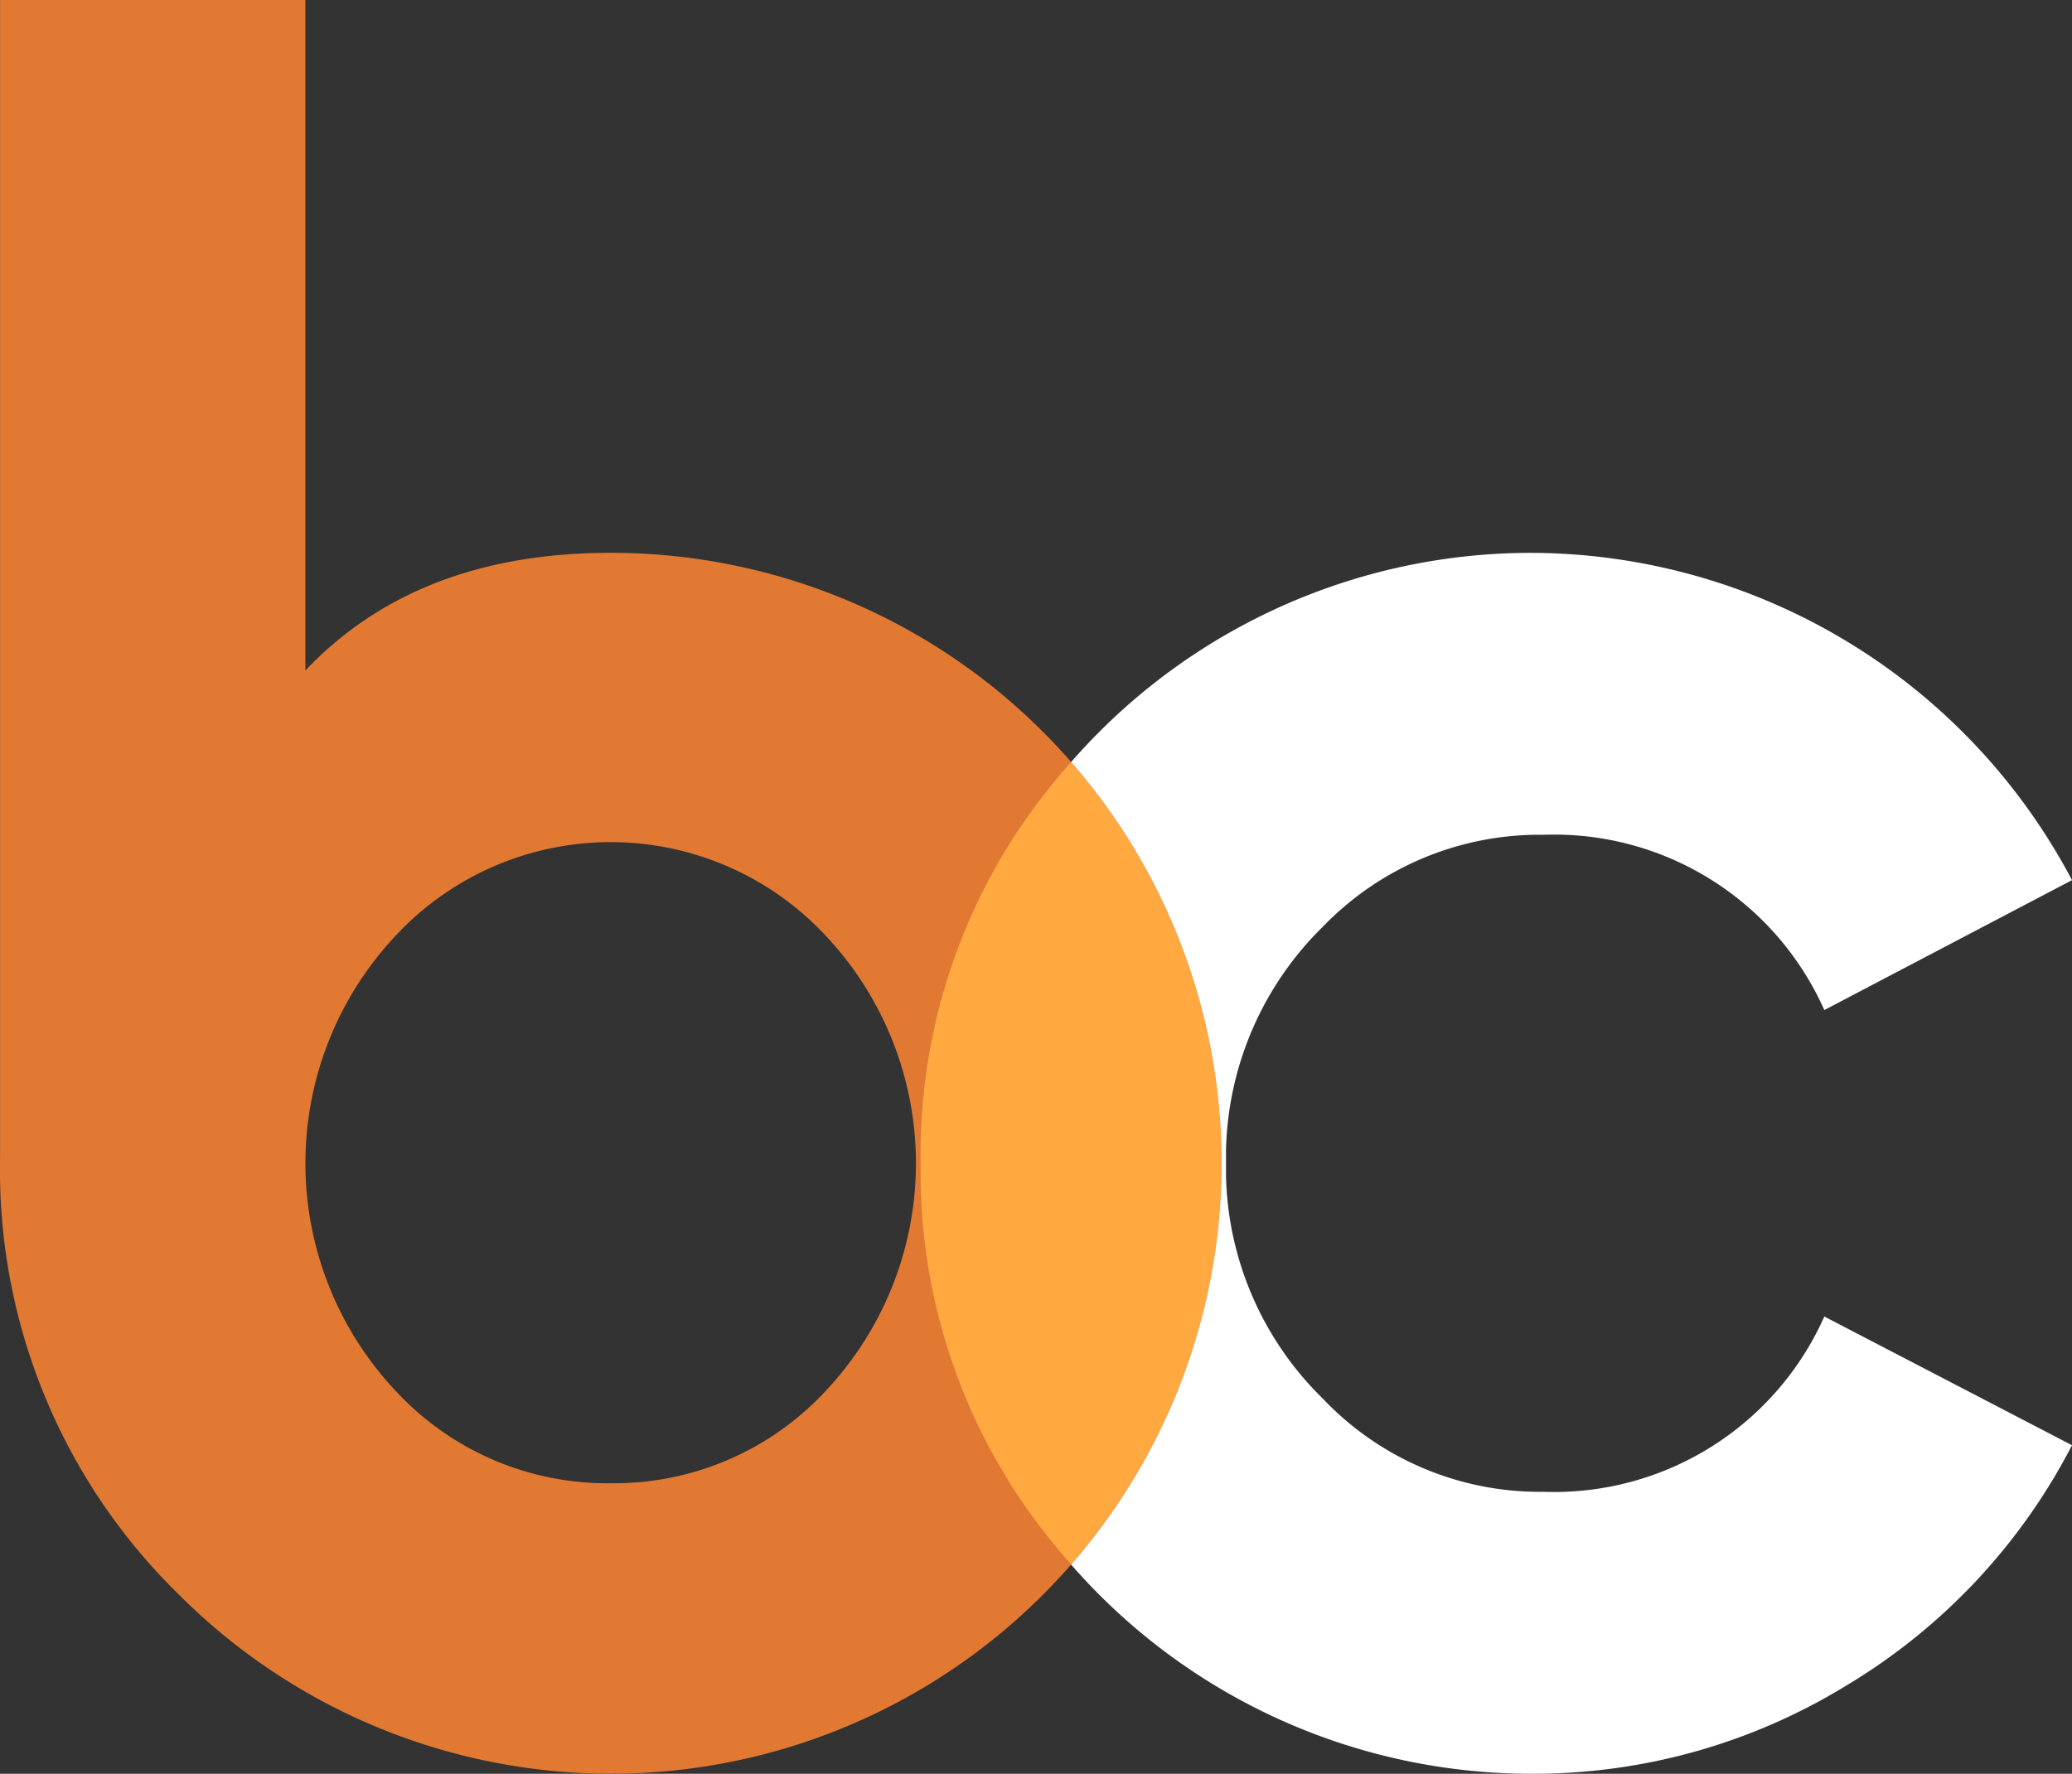
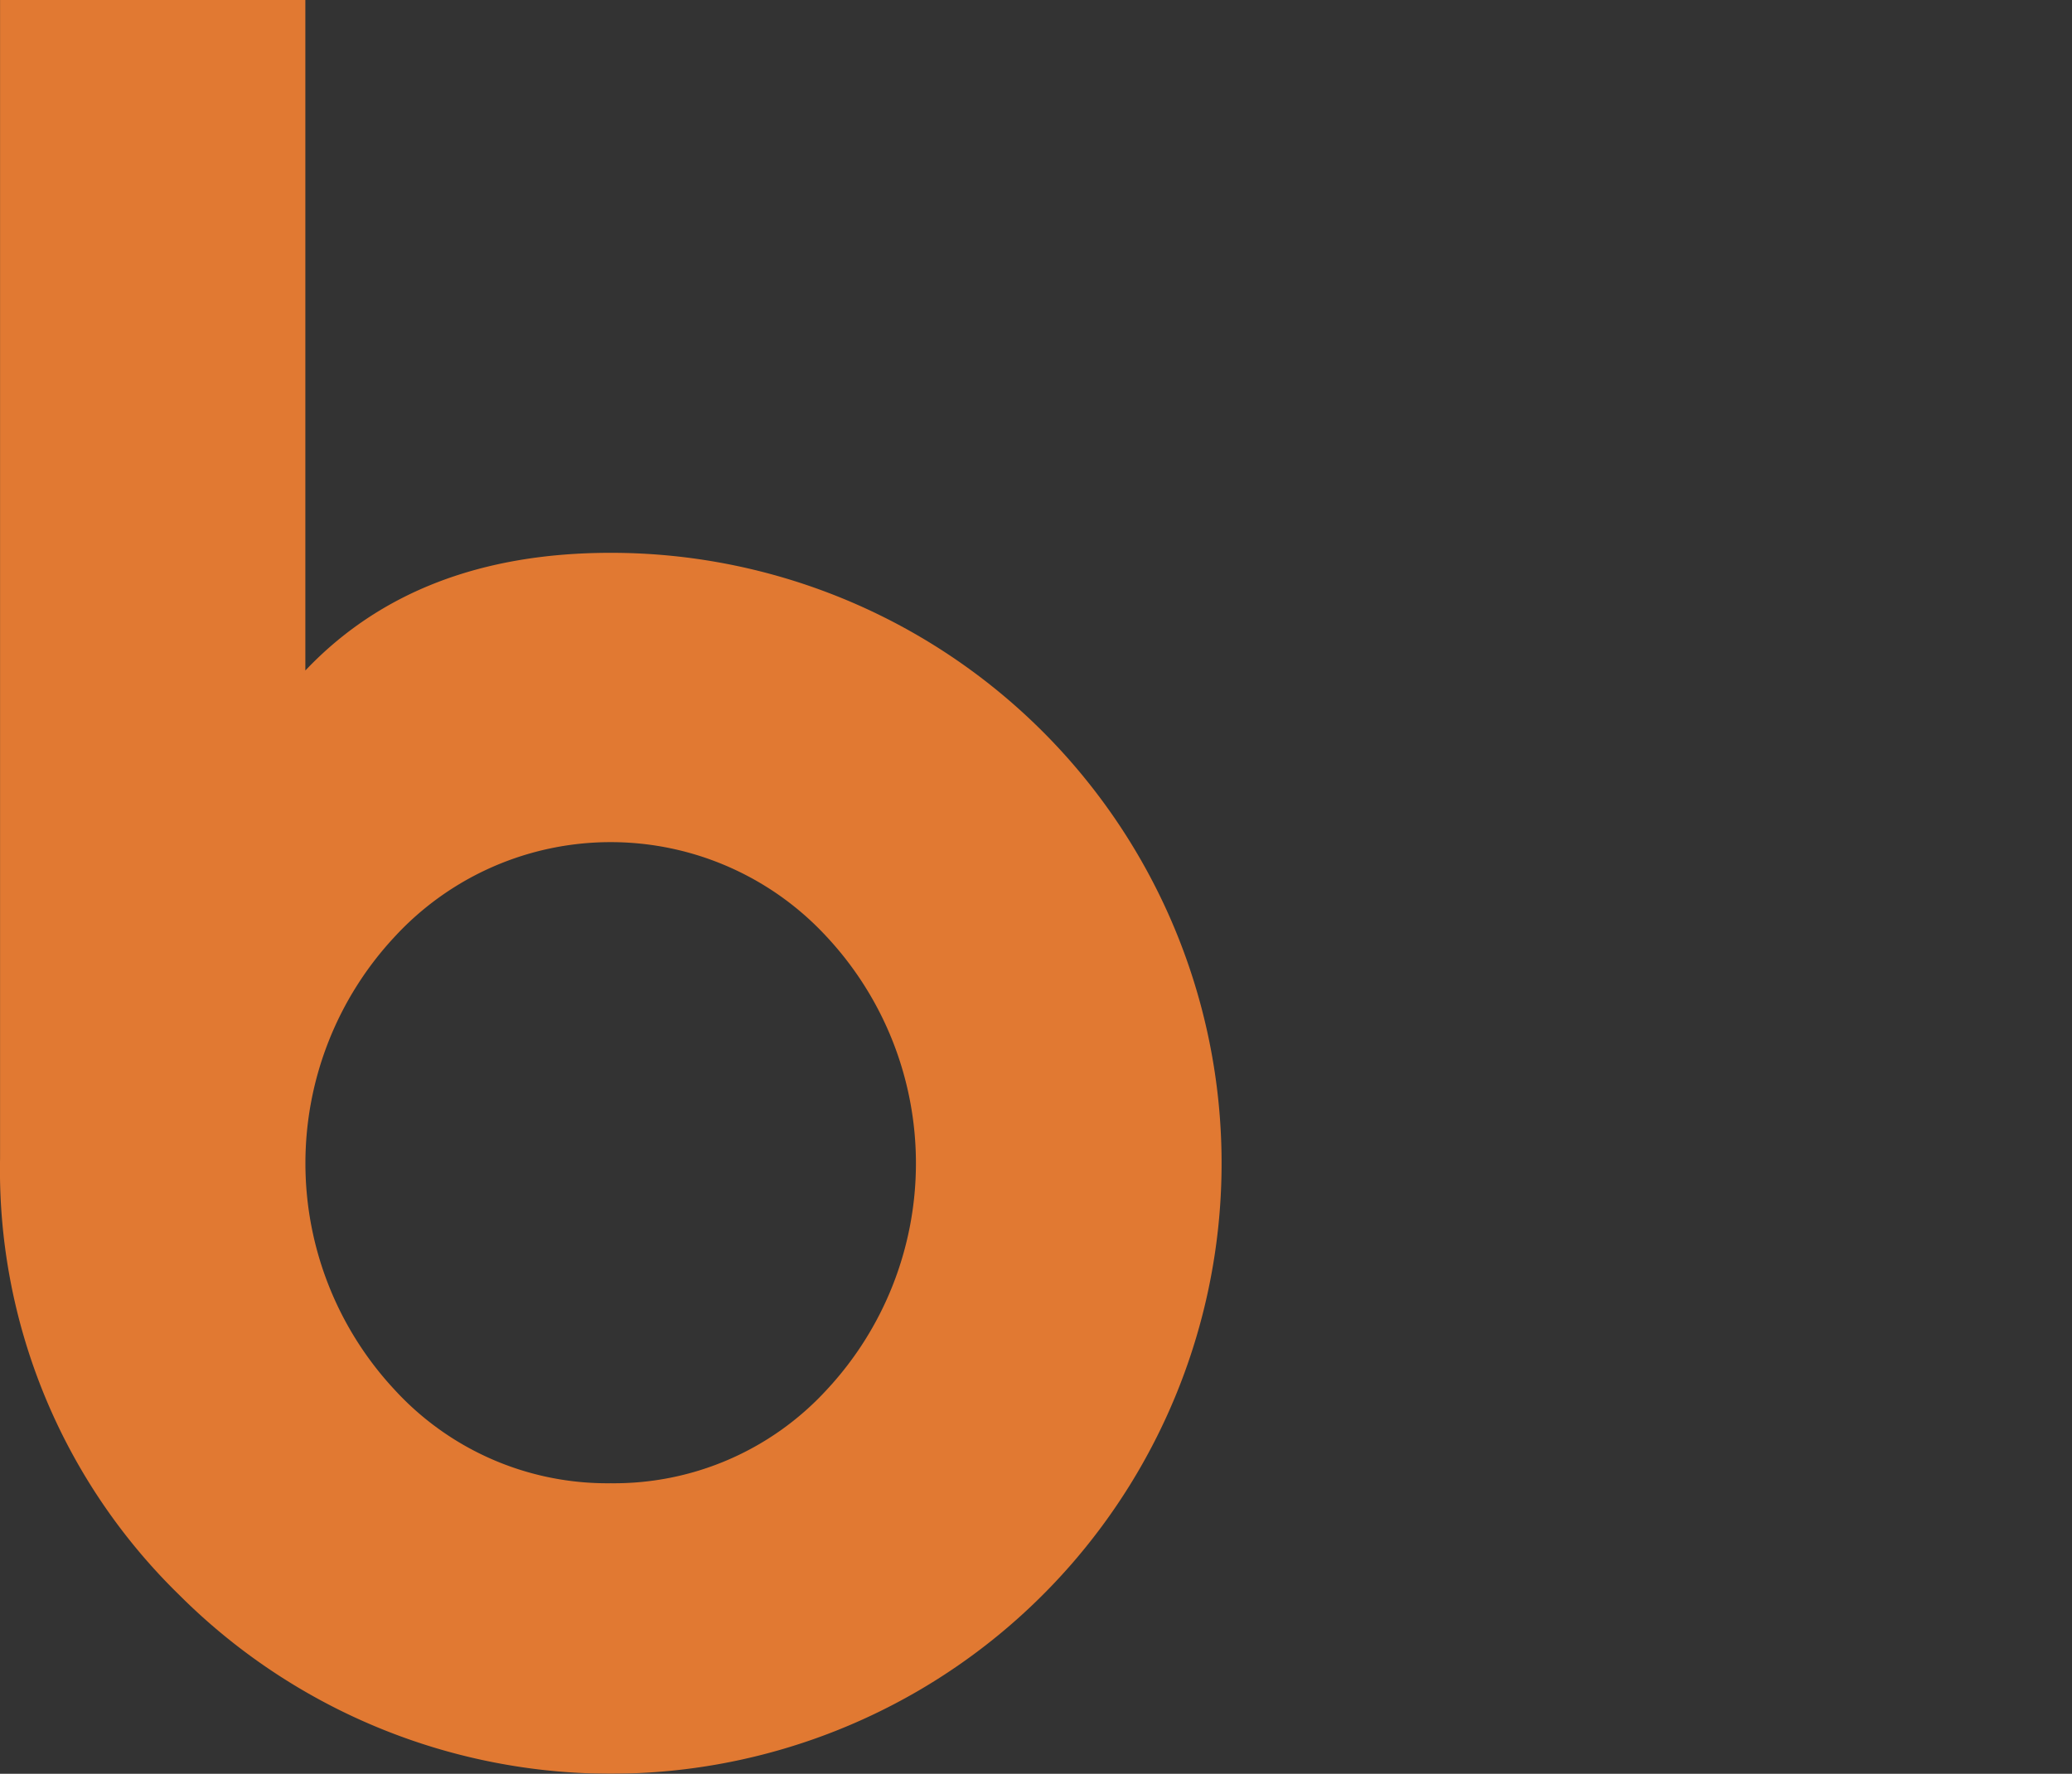
<svg xmlns="http://www.w3.org/2000/svg" id="Group_527" data-name="Group 527" width="62.977" height="53.926" viewBox="0 0 62.977 53.926">
  <rect x="0" y="0" width="62.977" height="53.926" fill="#333333" stroke="none" />
  <g id="Group_145" data-name="Group 145" transform="translate(0 0)">
    <g id="Group_143" data-name="Group 143" transform="translate(27.983 16.808)">
-       <path id="Path_532" data-name="Path 532" d="M213.856,527.686a18.175,18.175,0,0,1-9.578,2.683,18.559,18.559,0,0,1,0-37.118,18.644,18.644,0,0,1,16.435,9.95l-7.528,3.95a8.988,8.988,0,0,0-8.534-5.329,9.149,9.149,0,0,0-6.708,2.795,9.823,9.823,0,0,0-2.944,6.82v.745a9.781,9.781,0,0,0,2.944,6.783,9.088,9.088,0,0,0,6.708,2.832,8.987,8.987,0,0,0,8.534-5.329l7.528,3.913A18.292,18.292,0,0,1,213.856,527.686Z" transform="translate(-185.719 -493.251)" fill="#fff" />
-     </g>
+       </g>
    <g id="Group_144" data-name="Group 144" opacity="0.9">
      <path id="Path_533" data-name="Path 533" d="M57.8,461.634a18.05,18.05,0,0,1-5.441-13.267V413.149h9.279v20.385q3.391-3.578,9.28-3.578A18.559,18.559,0,1,1,57.8,461.634Zm13.118-3.391a8.766,8.766,0,0,0,6.559-2.833,10.1,10.1,0,0,0,0-13.789,8.931,8.931,0,0,0-13.118,0,10.1,10.1,0,0,0,0,13.789A8.764,8.764,0,0,0,70.916,458.243Z" transform="translate(-52.357 -413.149)" fill="#f48132" />
    </g>
  </g>
-   <path id="Path_552" data-name="Path 552" d="M185.719,535.82A17.781,17.781,0,0,0,190.287,548a18.533,18.533,0,0,0,0-24.367A17.782,17.782,0,0,0,185.719,535.82Z" transform="translate(-157.736 -500.453)" fill="#ffa940" />
</svg>